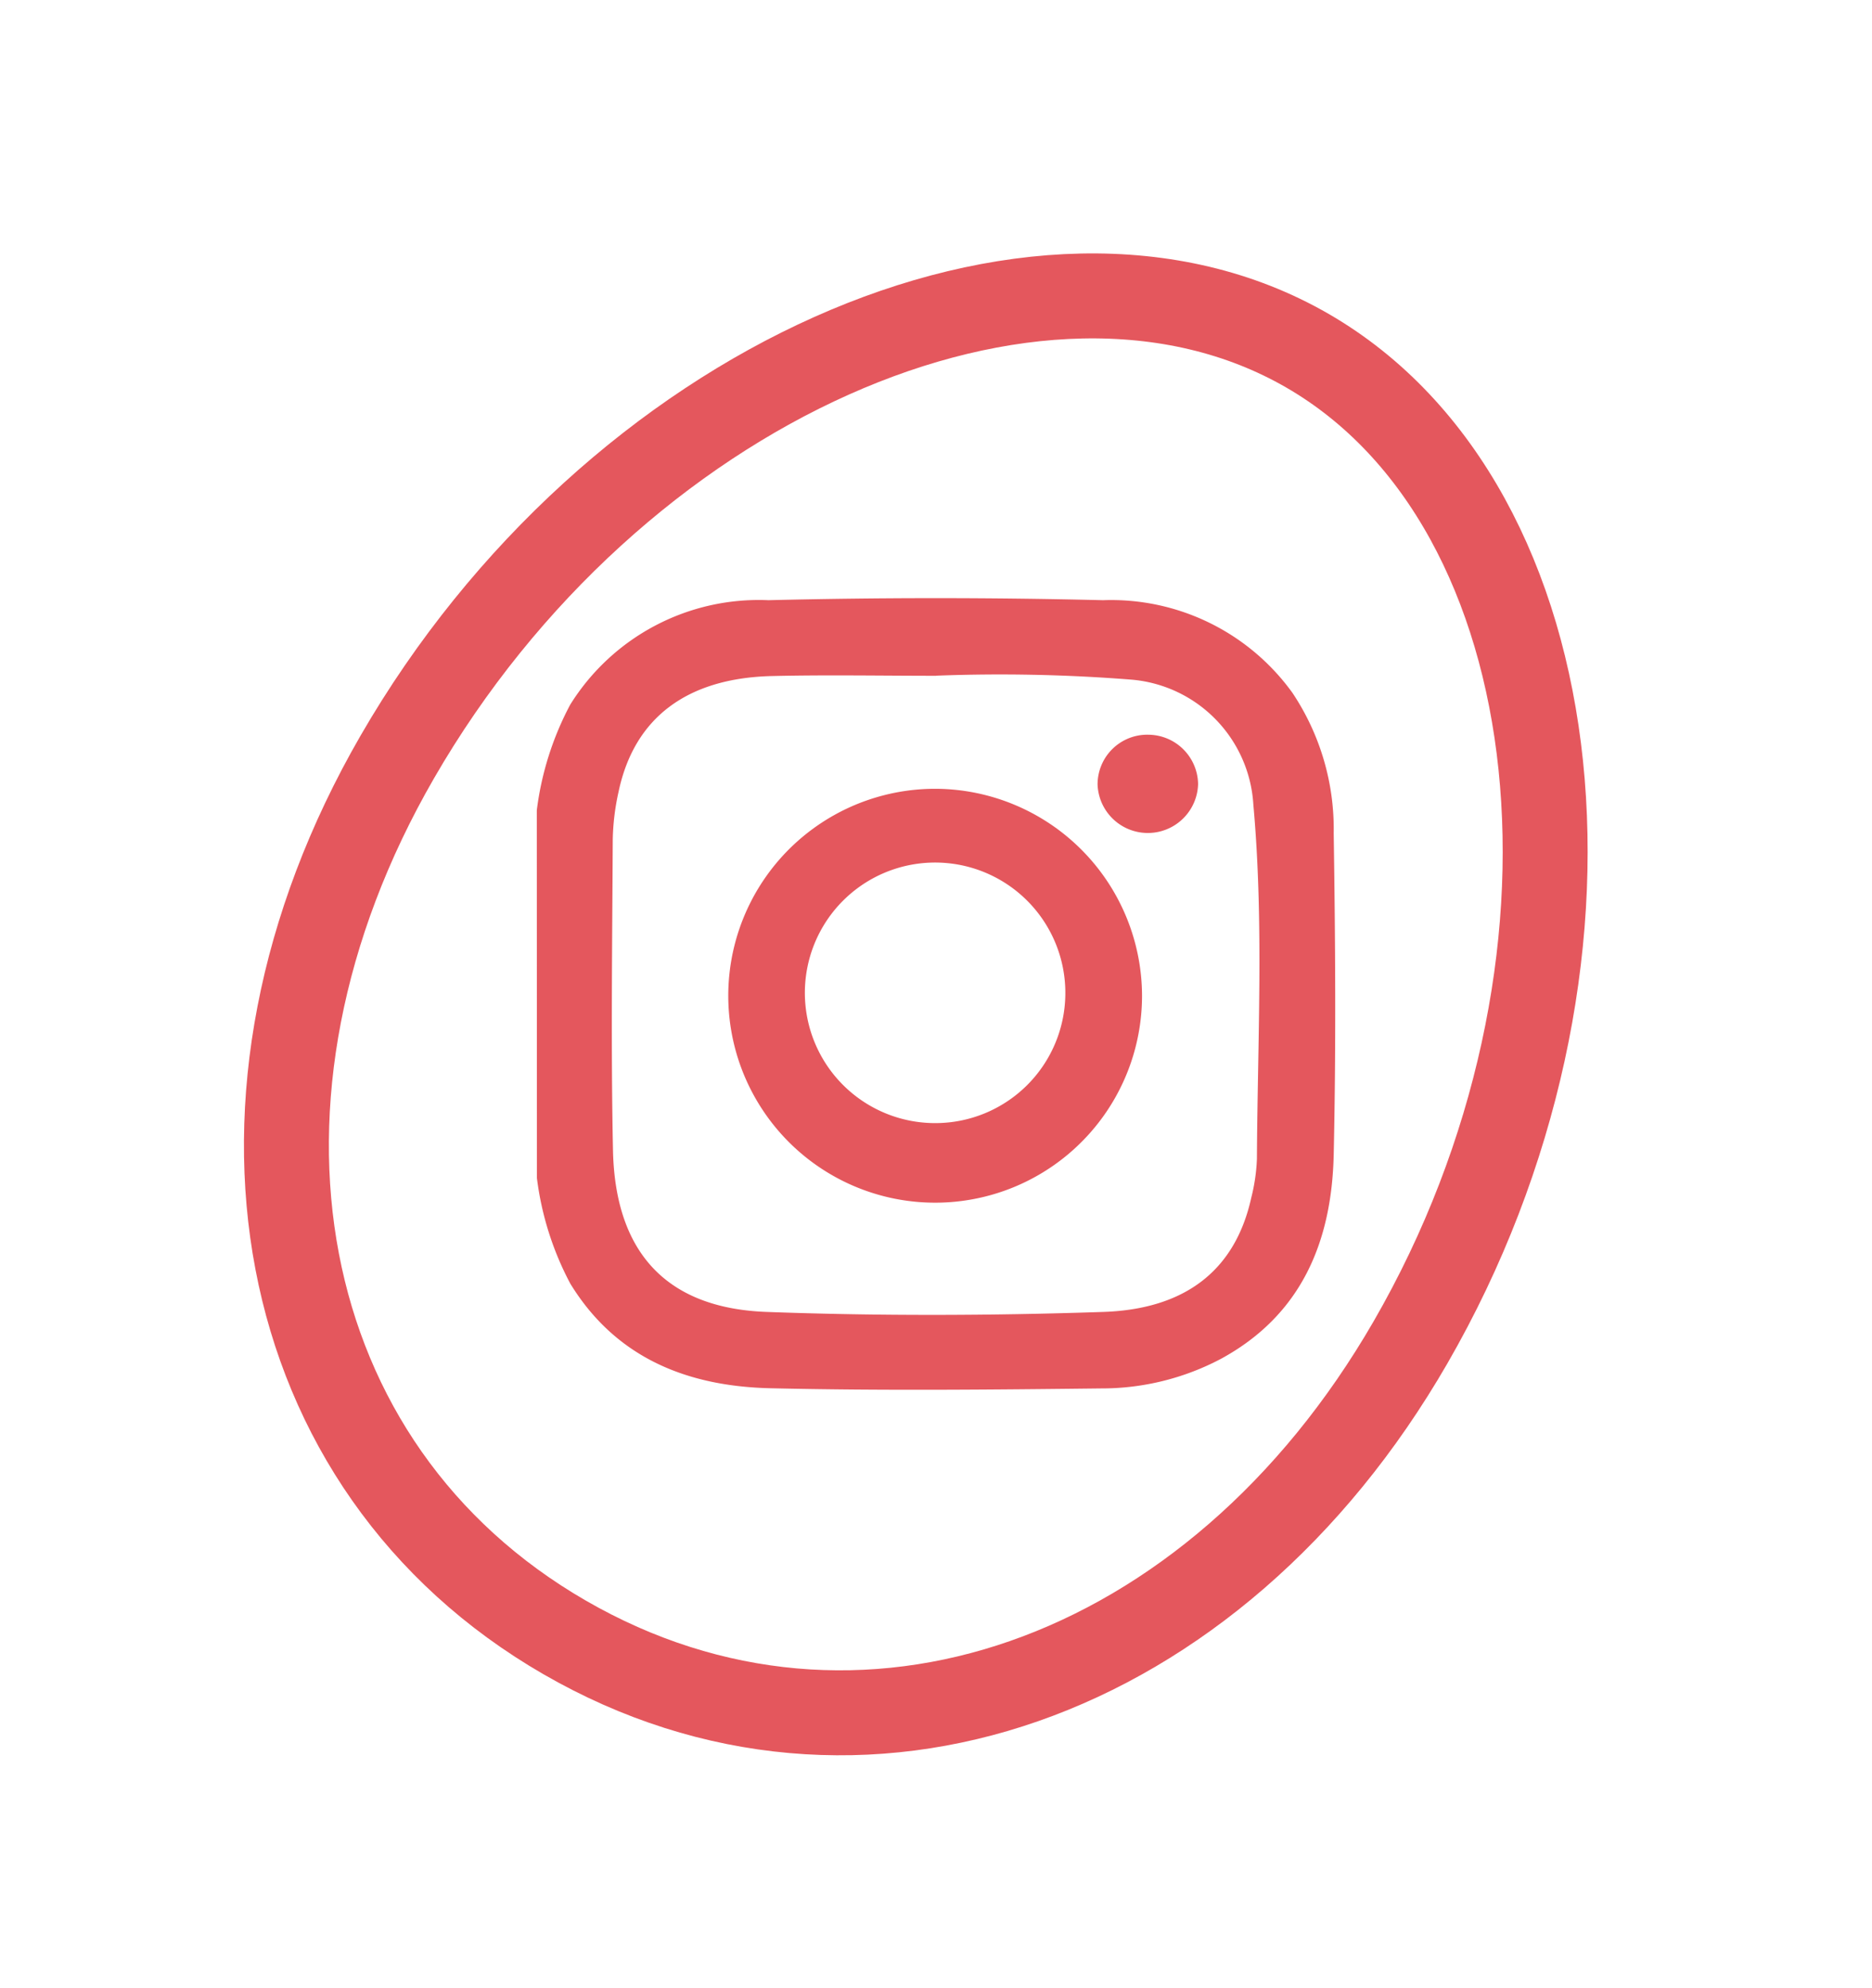
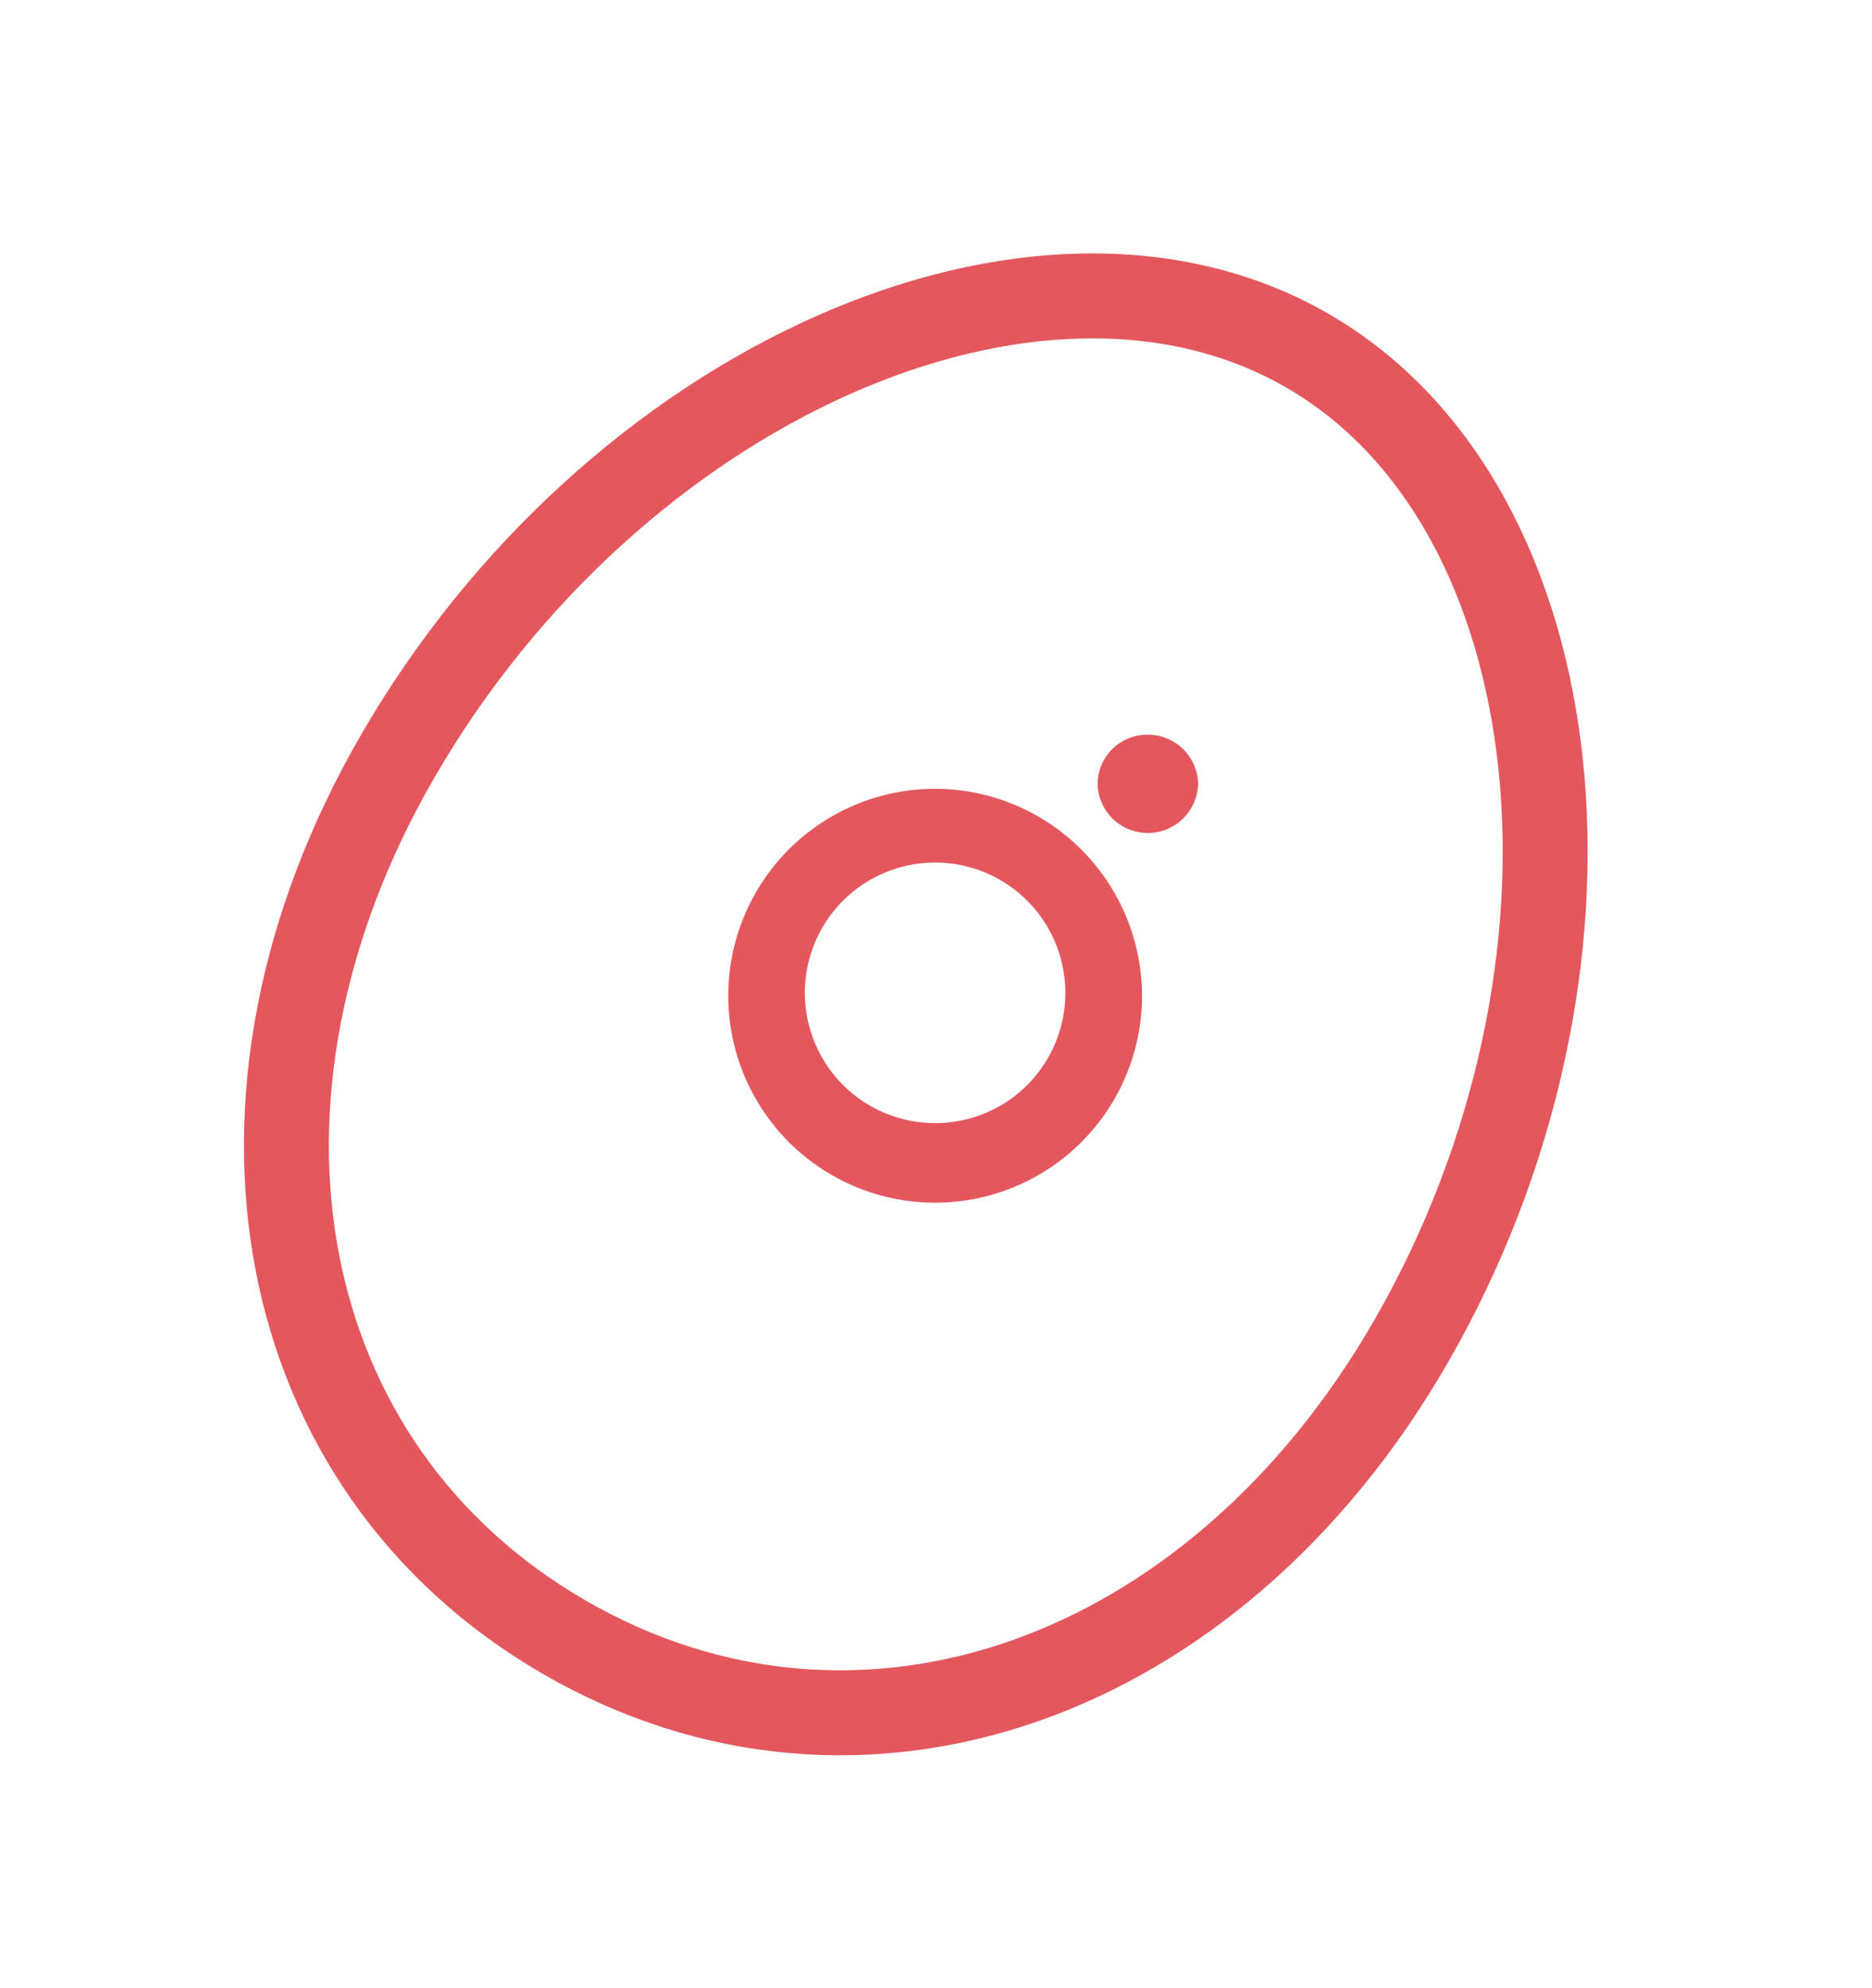
<svg xmlns="http://www.w3.org/2000/svg" width="66.12" height="70.196" viewBox="0 0 66.12 70.196">
  <g data-name="Groupe 55">
    <g data-name="Groupe 56">
-       <path data-name="Tracé 453" d="M14.514 22.19a10.774 10.774 0 0 1 1.18-3.729 7.848 7.848 0 0 1 7-3.689q5.908-.145 11.822 0a7.89 7.89 0 0 1 6.684 3.266A8.646 8.646 0 0 1 42.661 23c.058 3.786.084 7.575 0 11.359-.07 3.048-1.129 5.649-3.984 7.2a9.006 9.006 0 0 1-4.238 1.044c-3.889.045-7.781.083-11.668-.006-2.917-.067-5.452-1.051-7.073-3.693a10.778 10.778 0 0 1-1.18-3.729zm14.11-4.749c-1.932 0-3.865-.037-5.8.009-3.017.071-4.872 1.484-5.421 4.082a8.407 8.407 0 0 0-.206 1.683c-.018 3.658-.067 7.317.008 10.974.075 3.638 1.914 5.584 5.424 5.713 3.964.146 7.935.134 11.9 0 2.924-.1 4.661-1.5 5.22-4.031a6.569 6.569 0 0 0 .2-1.374c.022-4.17.25-8.346-.126-12.509a4.709 4.709 0 0 0-4.331-4.413 59.025 59.025 0 0 0-6.868-.138" transform="translate(4.446 6.42)" style="fill:#e4575d" />
      <path data-name="Tracé 454" d="M39.35 32.171a7.307 7.307 0 1 1-7.259-7.3 7.324 7.324 0 0 1 7.259 7.3m-2.709-.036a4.6 4.6 0 1 0-4.608 4.54 4.593 4.593 0 0 0 4.608-4.54" transform="translate(.987 2.98)" style="fill:#e4575d" />
      <path data-name="Tracé 455" d="M46.218 21.987A1.769 1.769 0 0 1 48 23.732a1.776 1.776 0 0 1-3.55.015 1.755 1.755 0 0 1 1.767-1.761" transform="translate(-5.683 3.955)" style="fill:#e4575d" />
    </g>
  </g>
  <g data-name="Groupe 60">
    <g data-name="Groupe 61">
      <path data-name="Tracé 456" d="M20.664 0C9.656 0 0 13.317 0 28.5c0 13.884 8.691 23.963 20.664 23.963S41.328 42.384 41.328 28.5c0-15.183-9.656-28.5-20.664-28.5z" style="fill:none;stroke:#e4575d;stroke-miterlimit:10;stroke-width:3px" transform="rotate(30 10.317 53.796)" />
    </g>
  </g>
</svg>